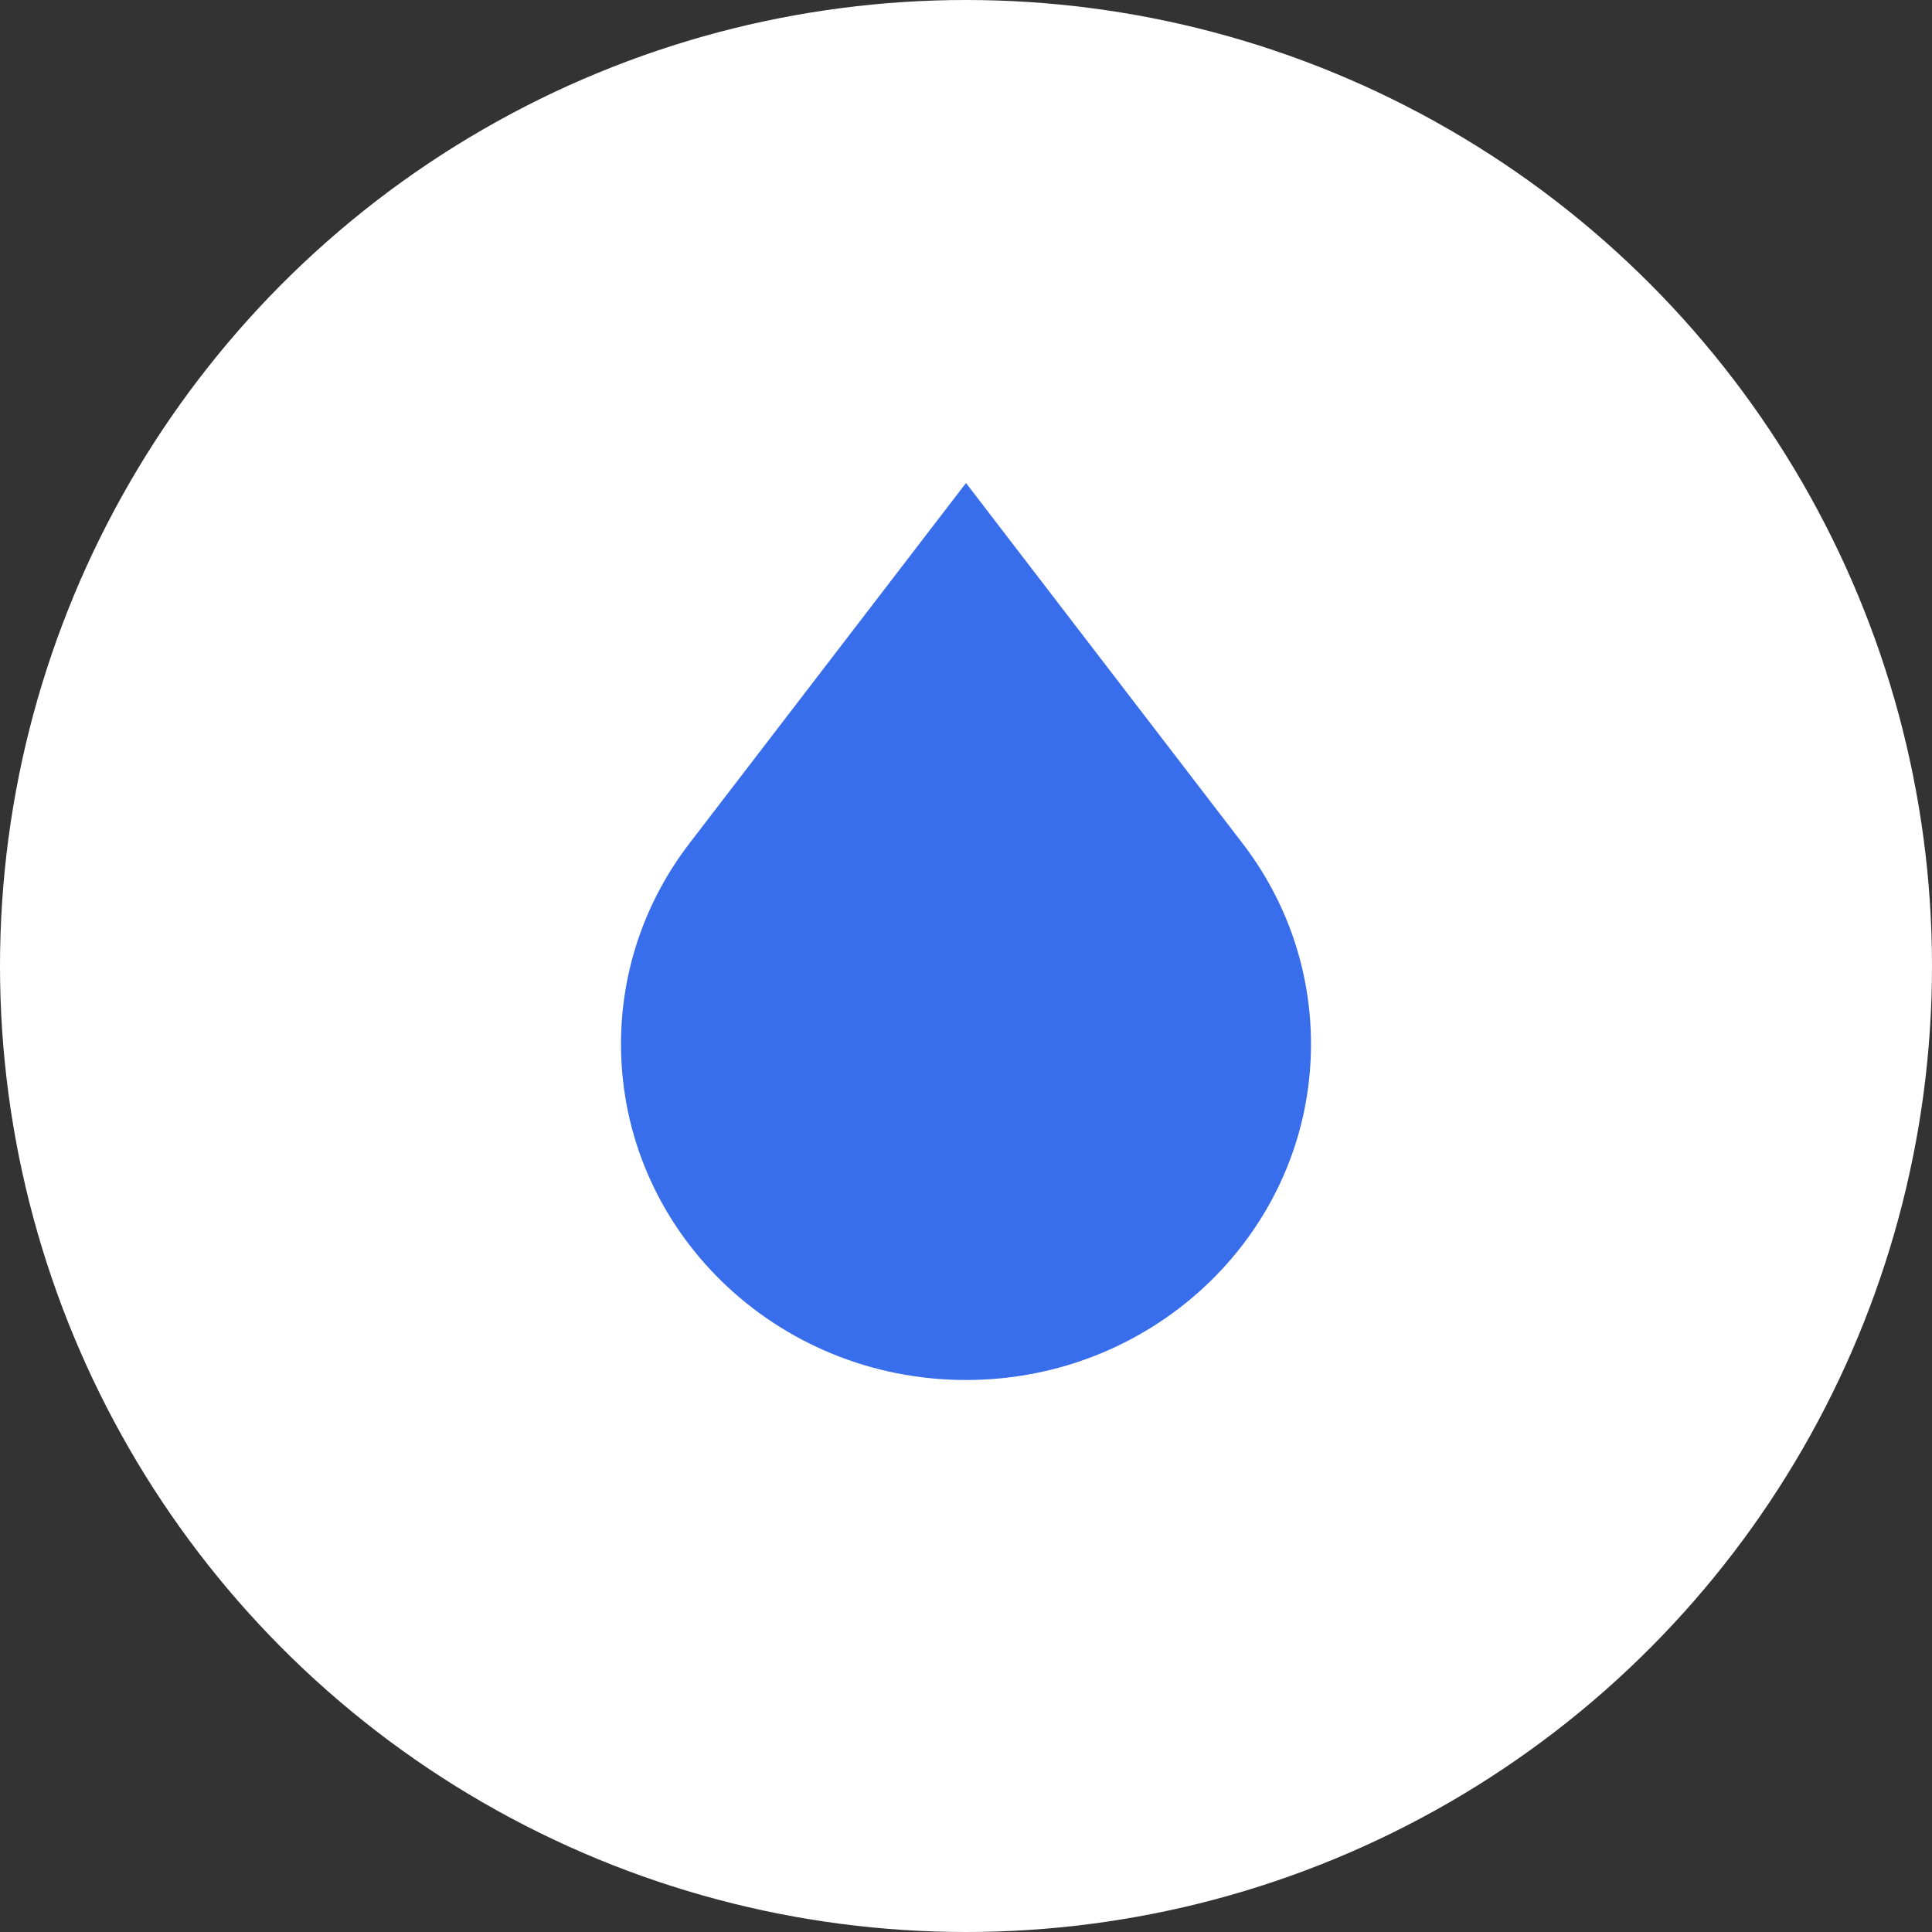
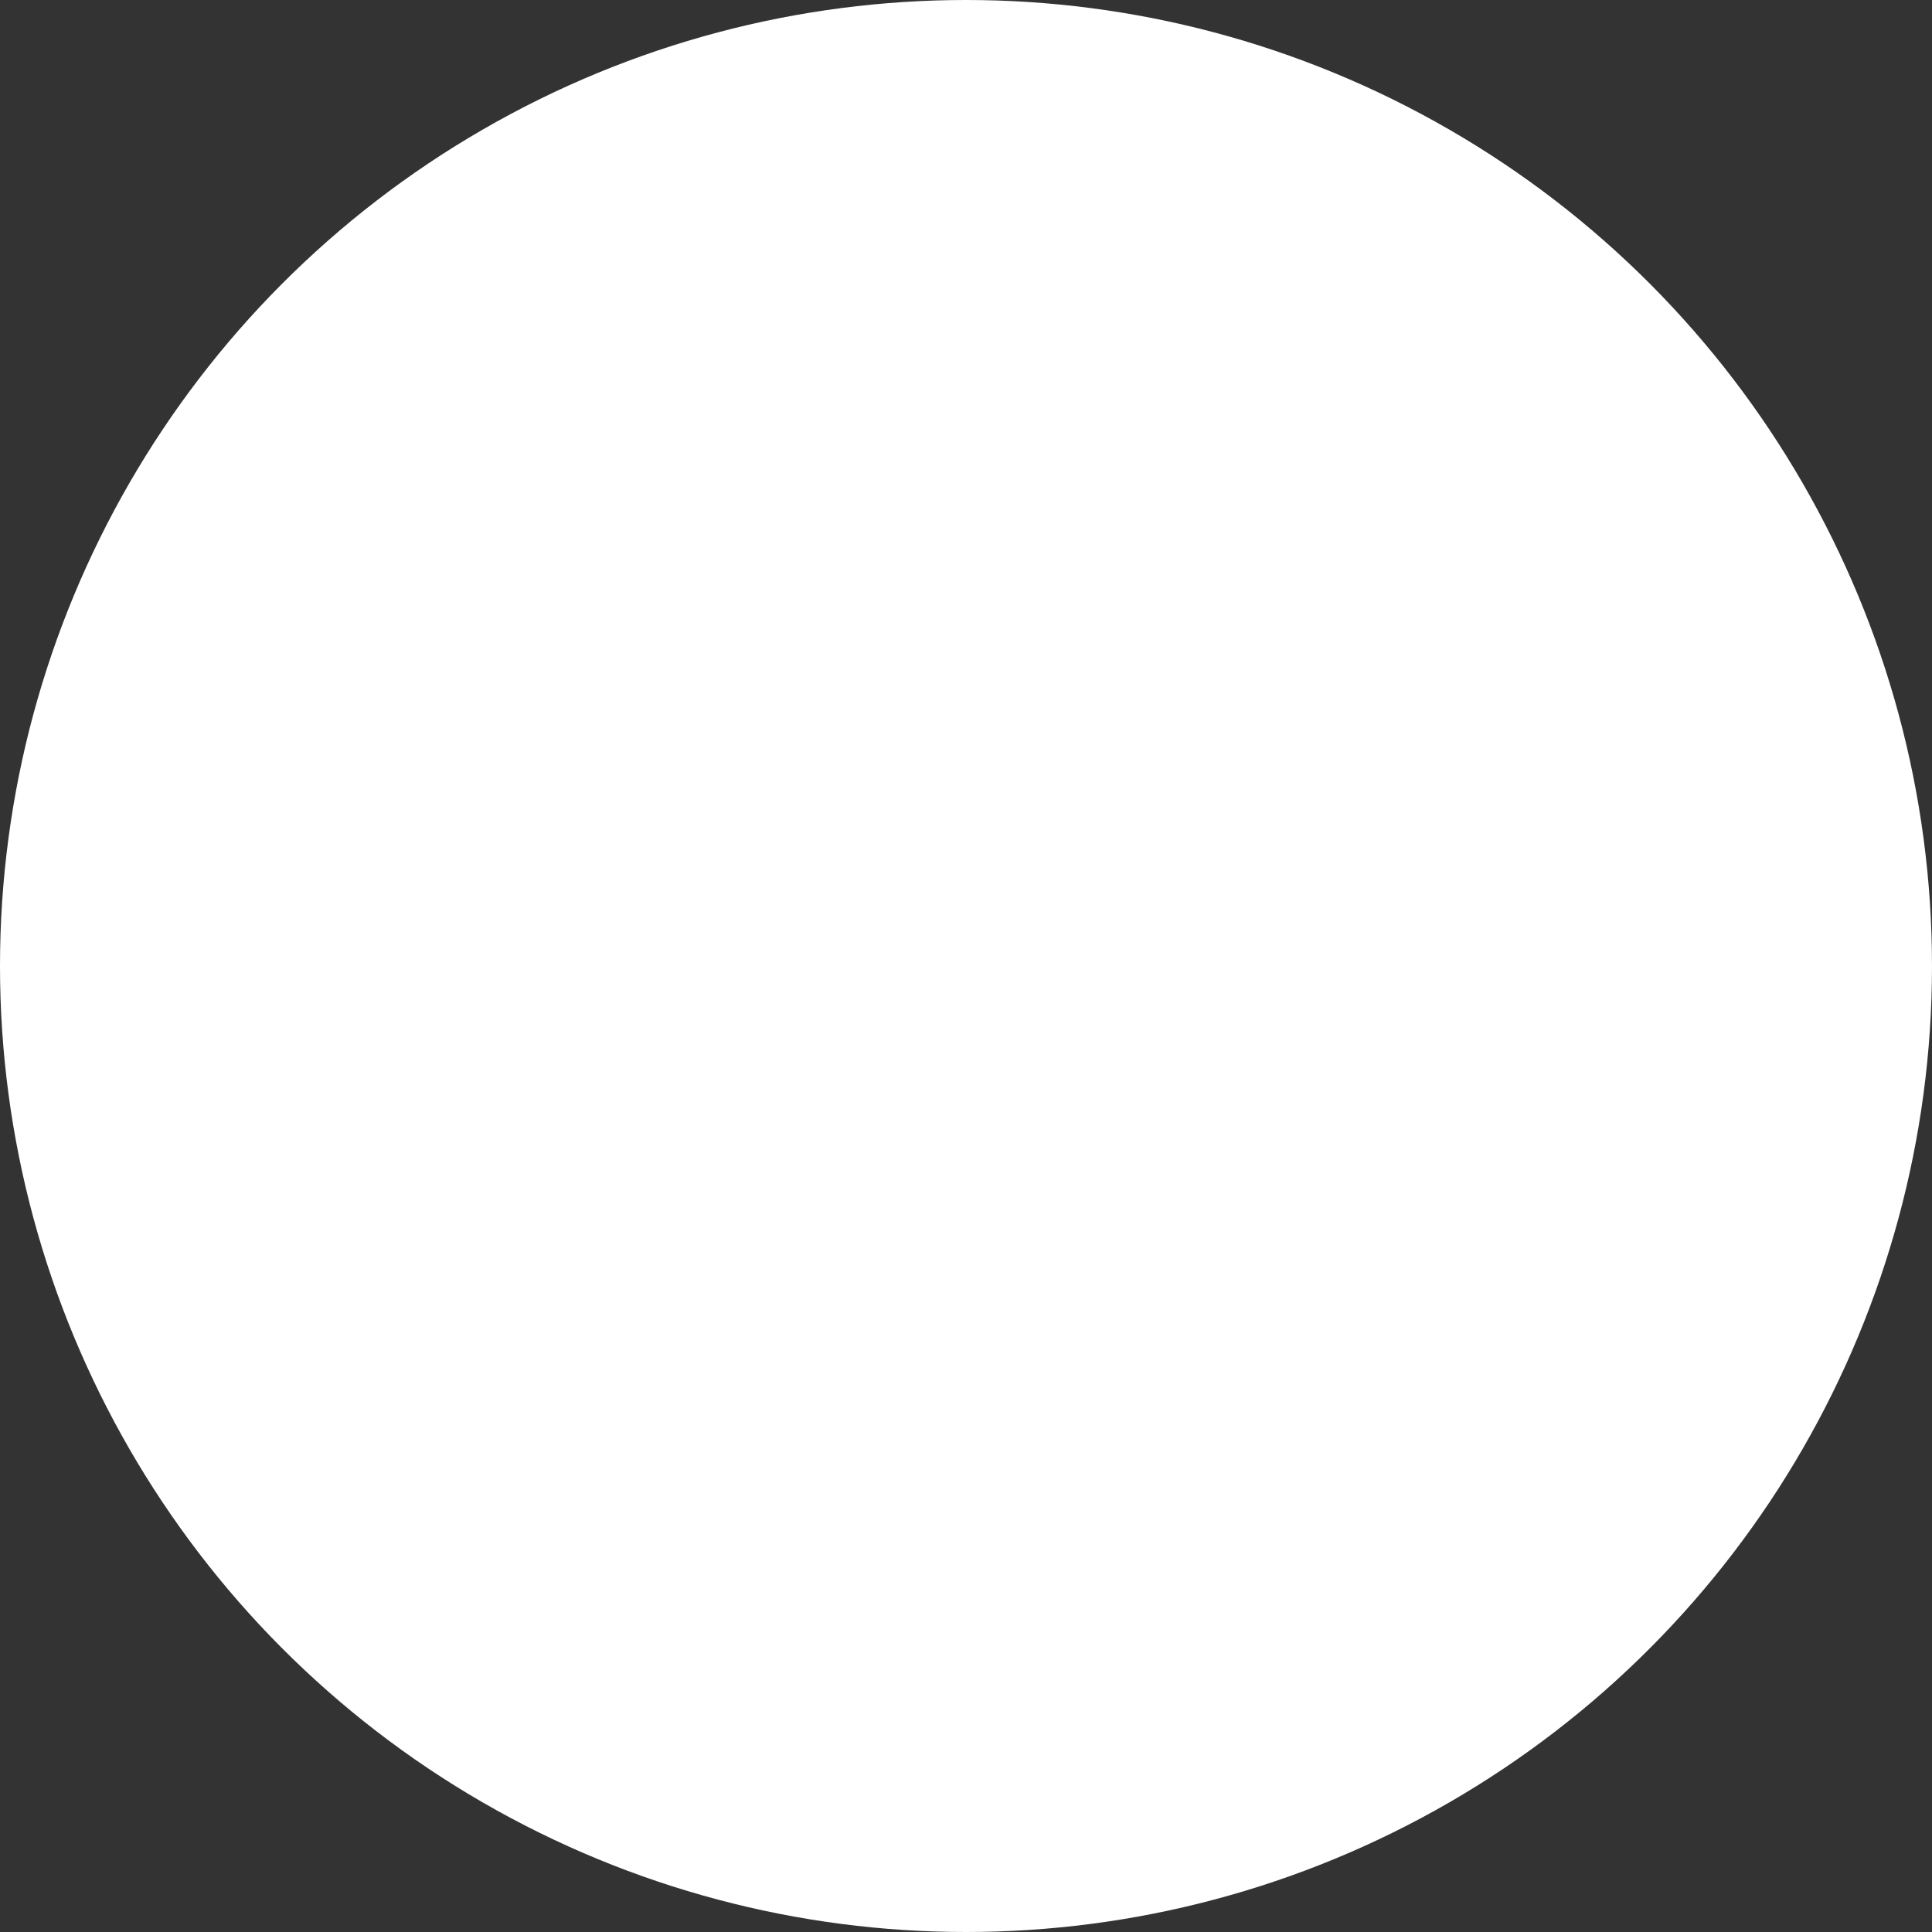
<svg xmlns="http://www.w3.org/2000/svg" width="28" height="28" viewBox="0 0 28 28" fill="none">
  <rect x="0" y="0" width="28" height="28" fill="#333333" stroke="none" />
  <circle cx="14" cy="14" r="14" fill="white" />
-   <path d="M18.012 12.228L14 7L9.988 12.228C9.367 13.039 9 14.044 9 15.132C9 17.821 11.239 20 14 20C16.761 20 19 17.821 19 15.132C19 14.044 18.633 13.039 18.012 12.228Z" fill="#386EEB" />
</svg>